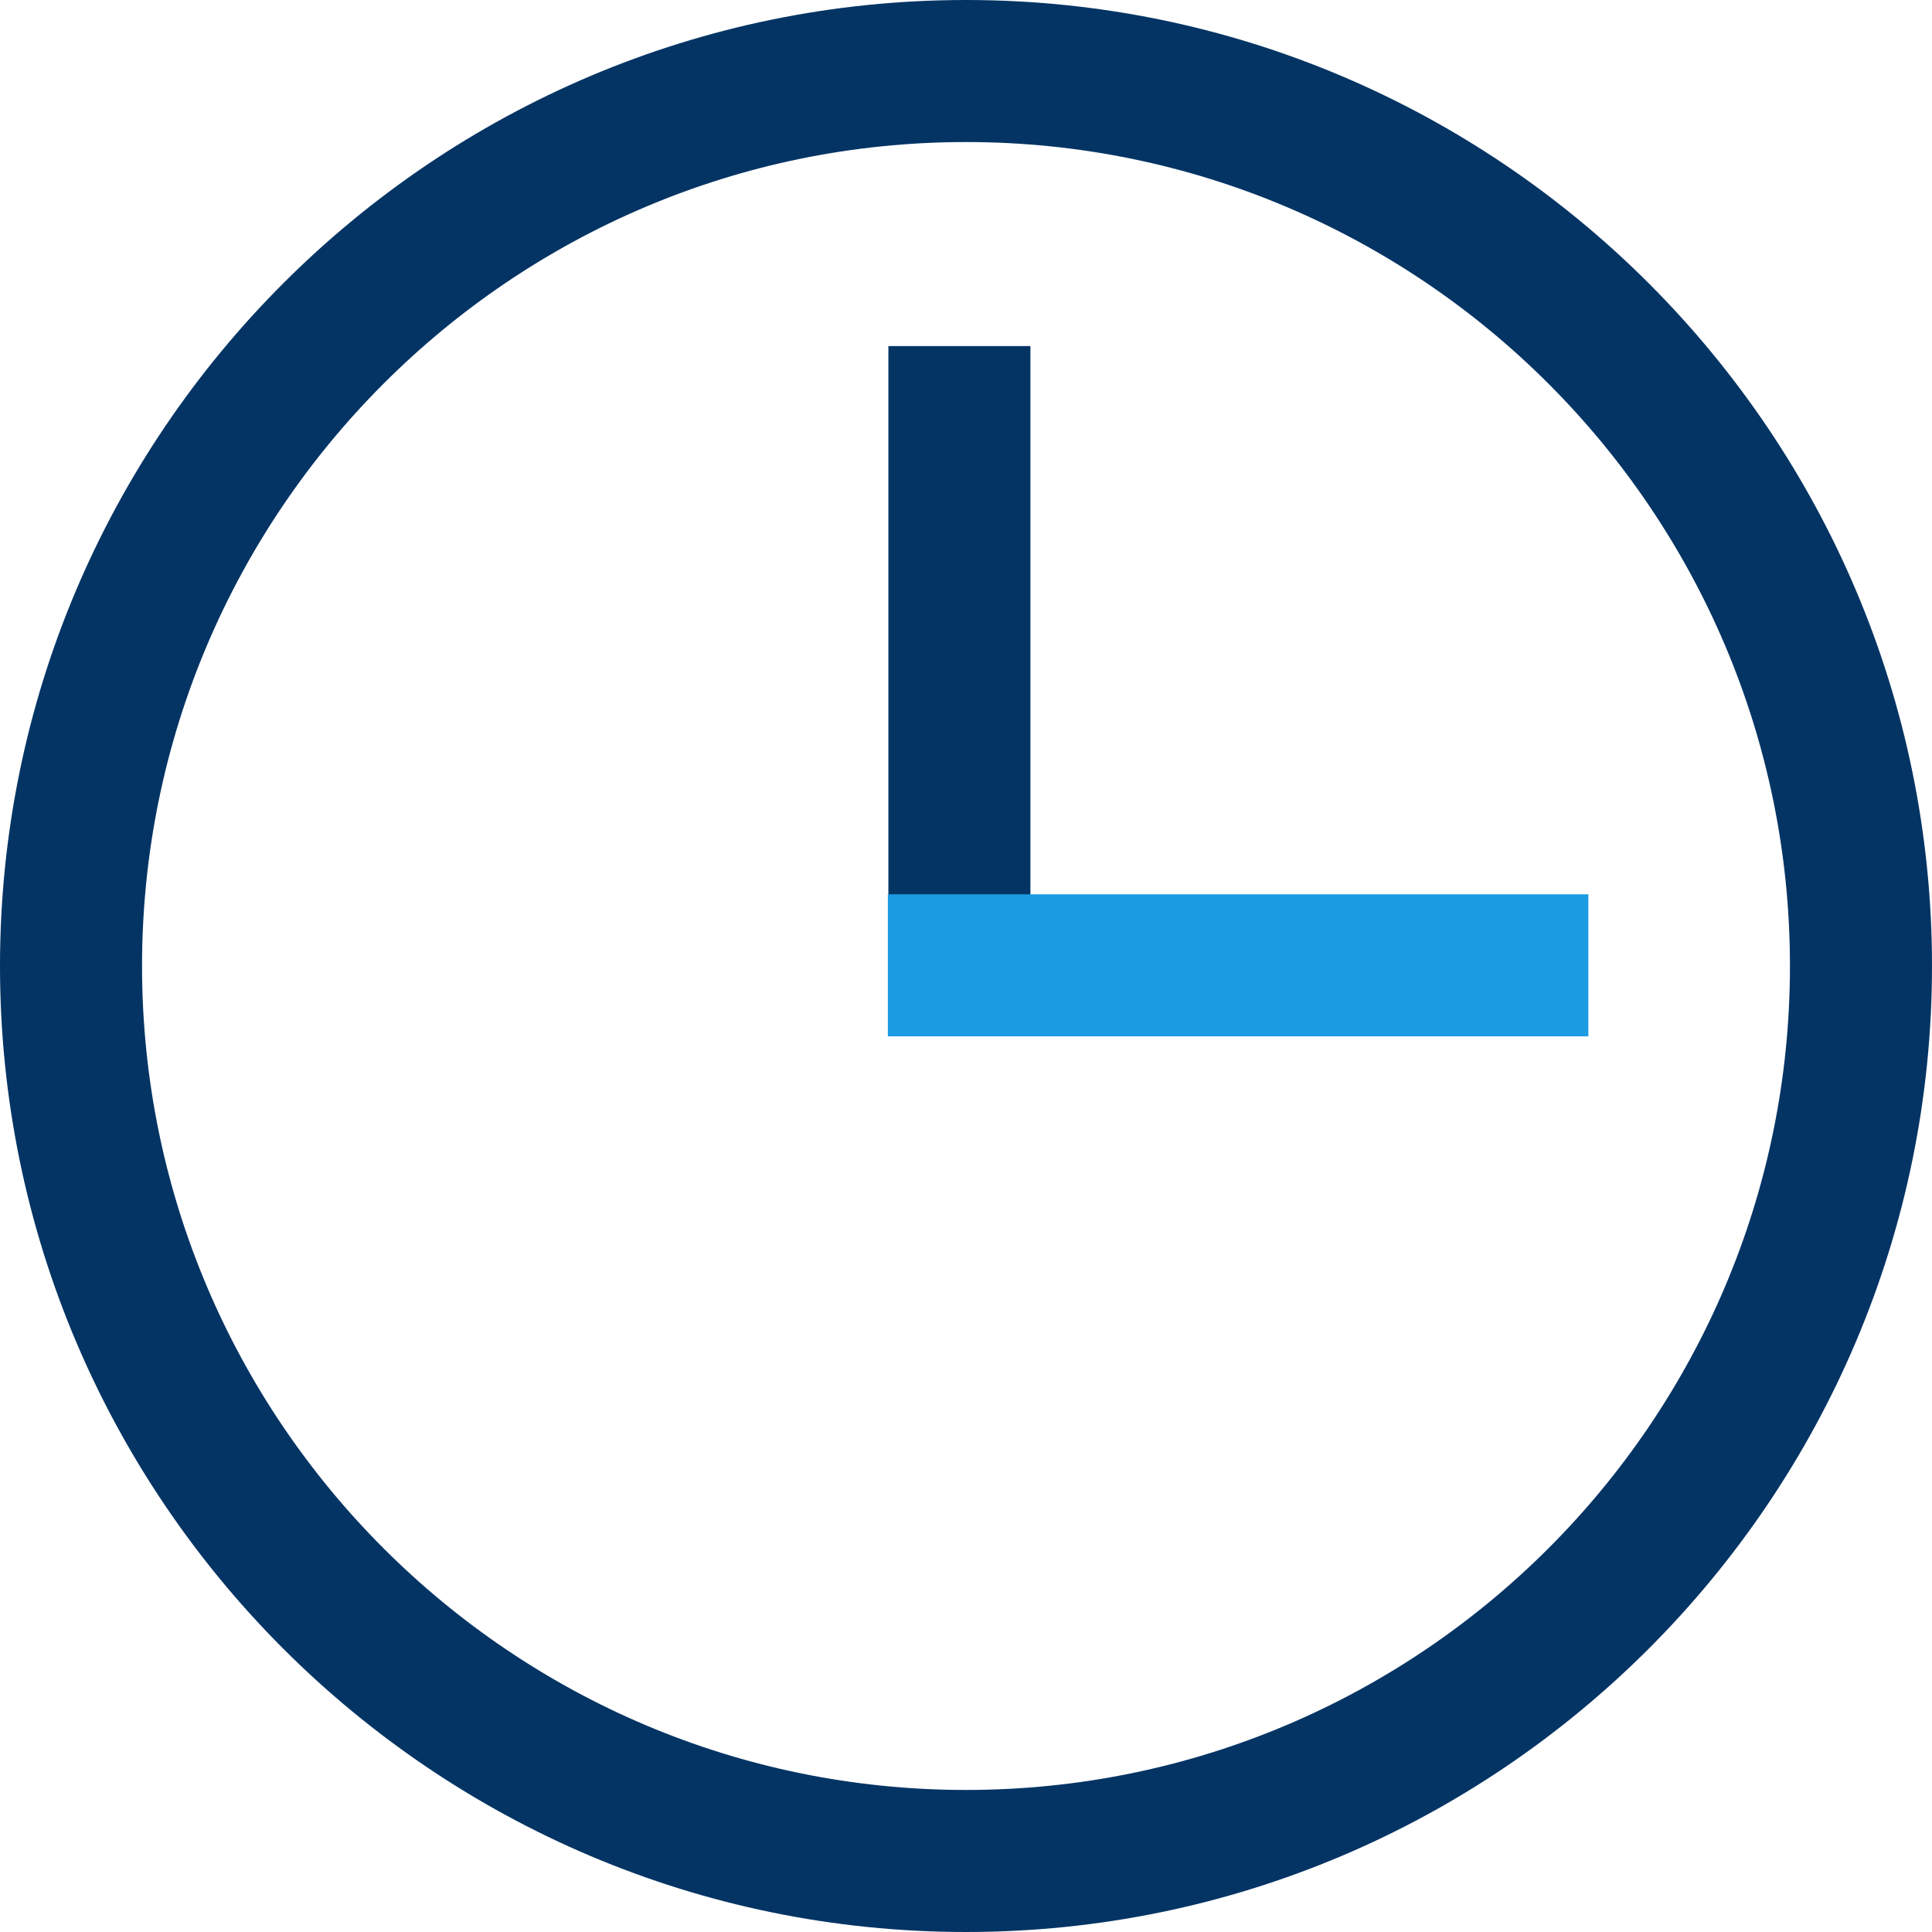
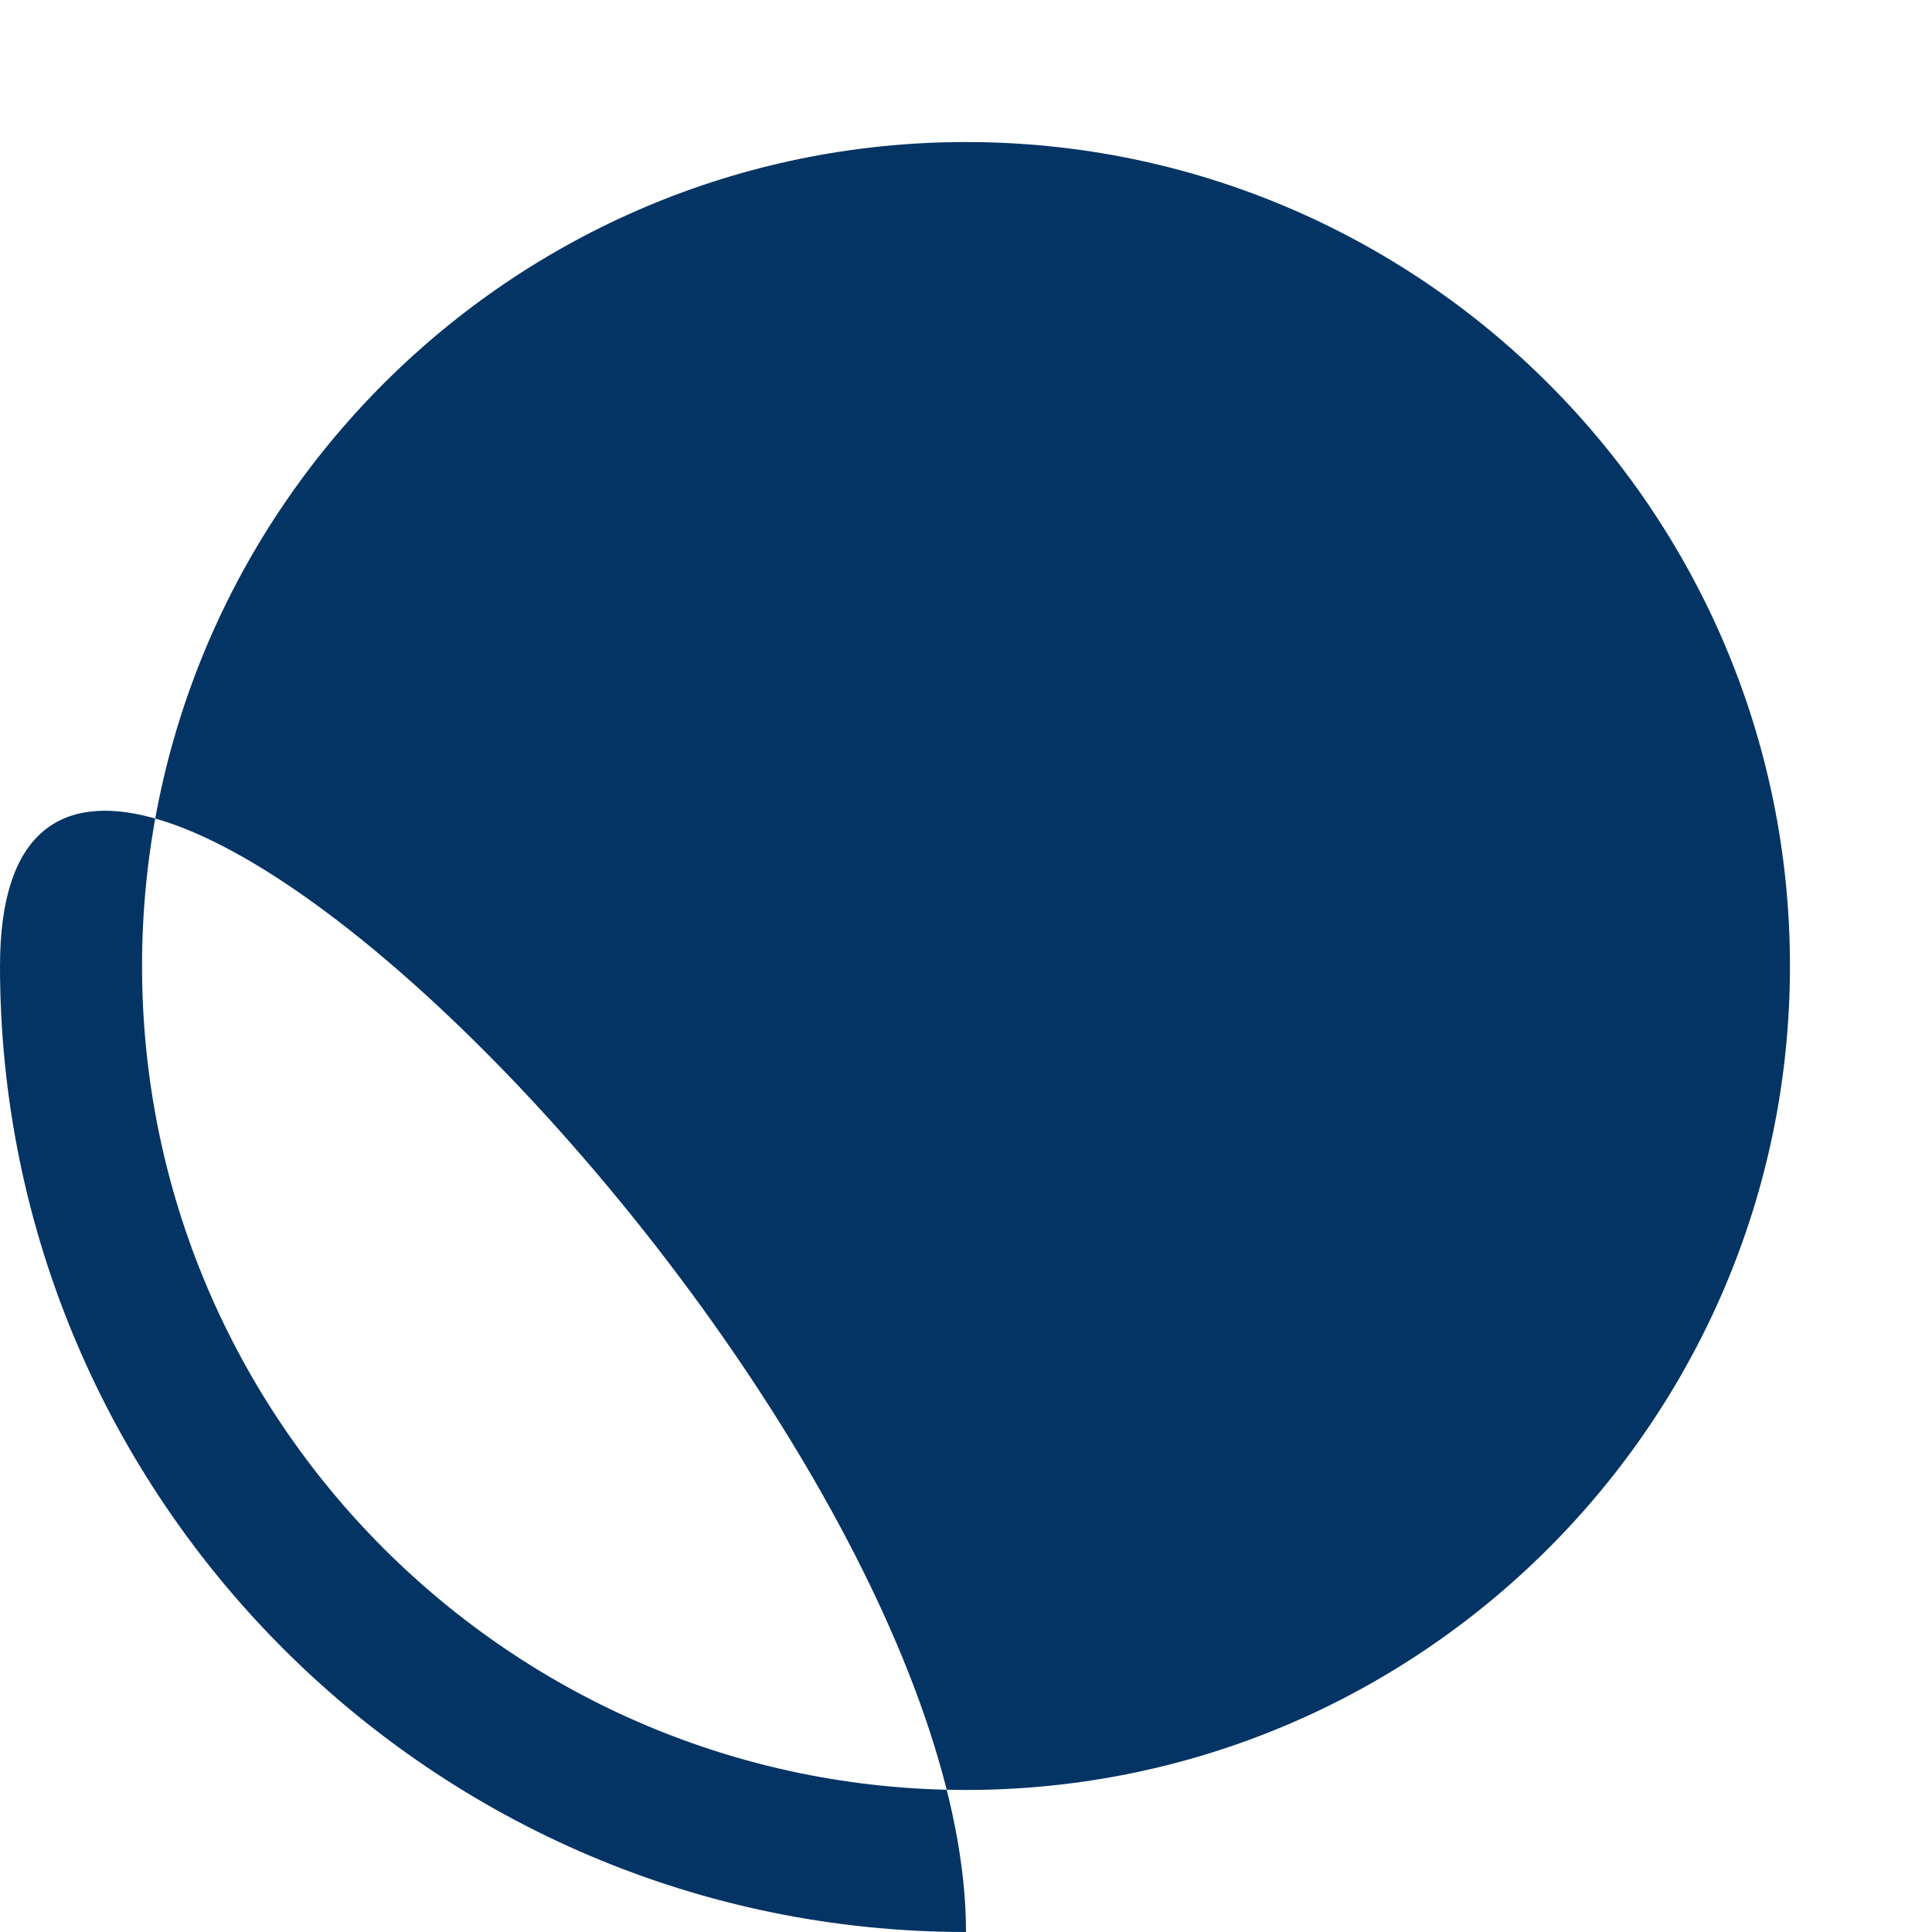
<svg xmlns="http://www.w3.org/2000/svg" id="Layer_2" data-name="Layer 2" viewBox="0 0 71.68 71.68">
  <defs>
    <style>
      .cls-1 {
        fill: #043464;
      }

      .cls-2 {
        fill: #1b9be1;
      }
    </style>
  </defs>
  <g id="Layer_1-2" data-name="Layer 1">
    <g>
-       <path class="cls-1" d="m35.84,71.68C16.08,71.68,0,55.6,0,35.84S16.08,0,35.84,0s35.84,16.08,35.84,35.84-16.08,35.84-35.84,35.84Zm0-66.41c-16.86,0-30.57,13.71-30.57,30.57s13.71,30.57,30.57,30.57,30.57-13.71,30.57-30.57S52.7,5.27,35.84,5.27Z" />
+       <path class="cls-1" d="m35.84,71.68C16.08,71.68,0,55.6,0,35.84s35.84,16.08,35.84,35.84-16.08,35.84-35.84,35.84Zm0-66.41c-16.86,0-30.57,13.71-30.57,30.57s13.71,30.57,30.57,30.57,30.57-13.71,30.57-30.57S52.7,5.27,35.84,5.27Z" />
      <rect class="cls-1" x="32.96" y="12.84" width="5.27" height="23" />
-       <rect class="cls-2" x="32.94" y="33.18" width="25.99" height="5.27" />
    </g>
  </g>
</svg>